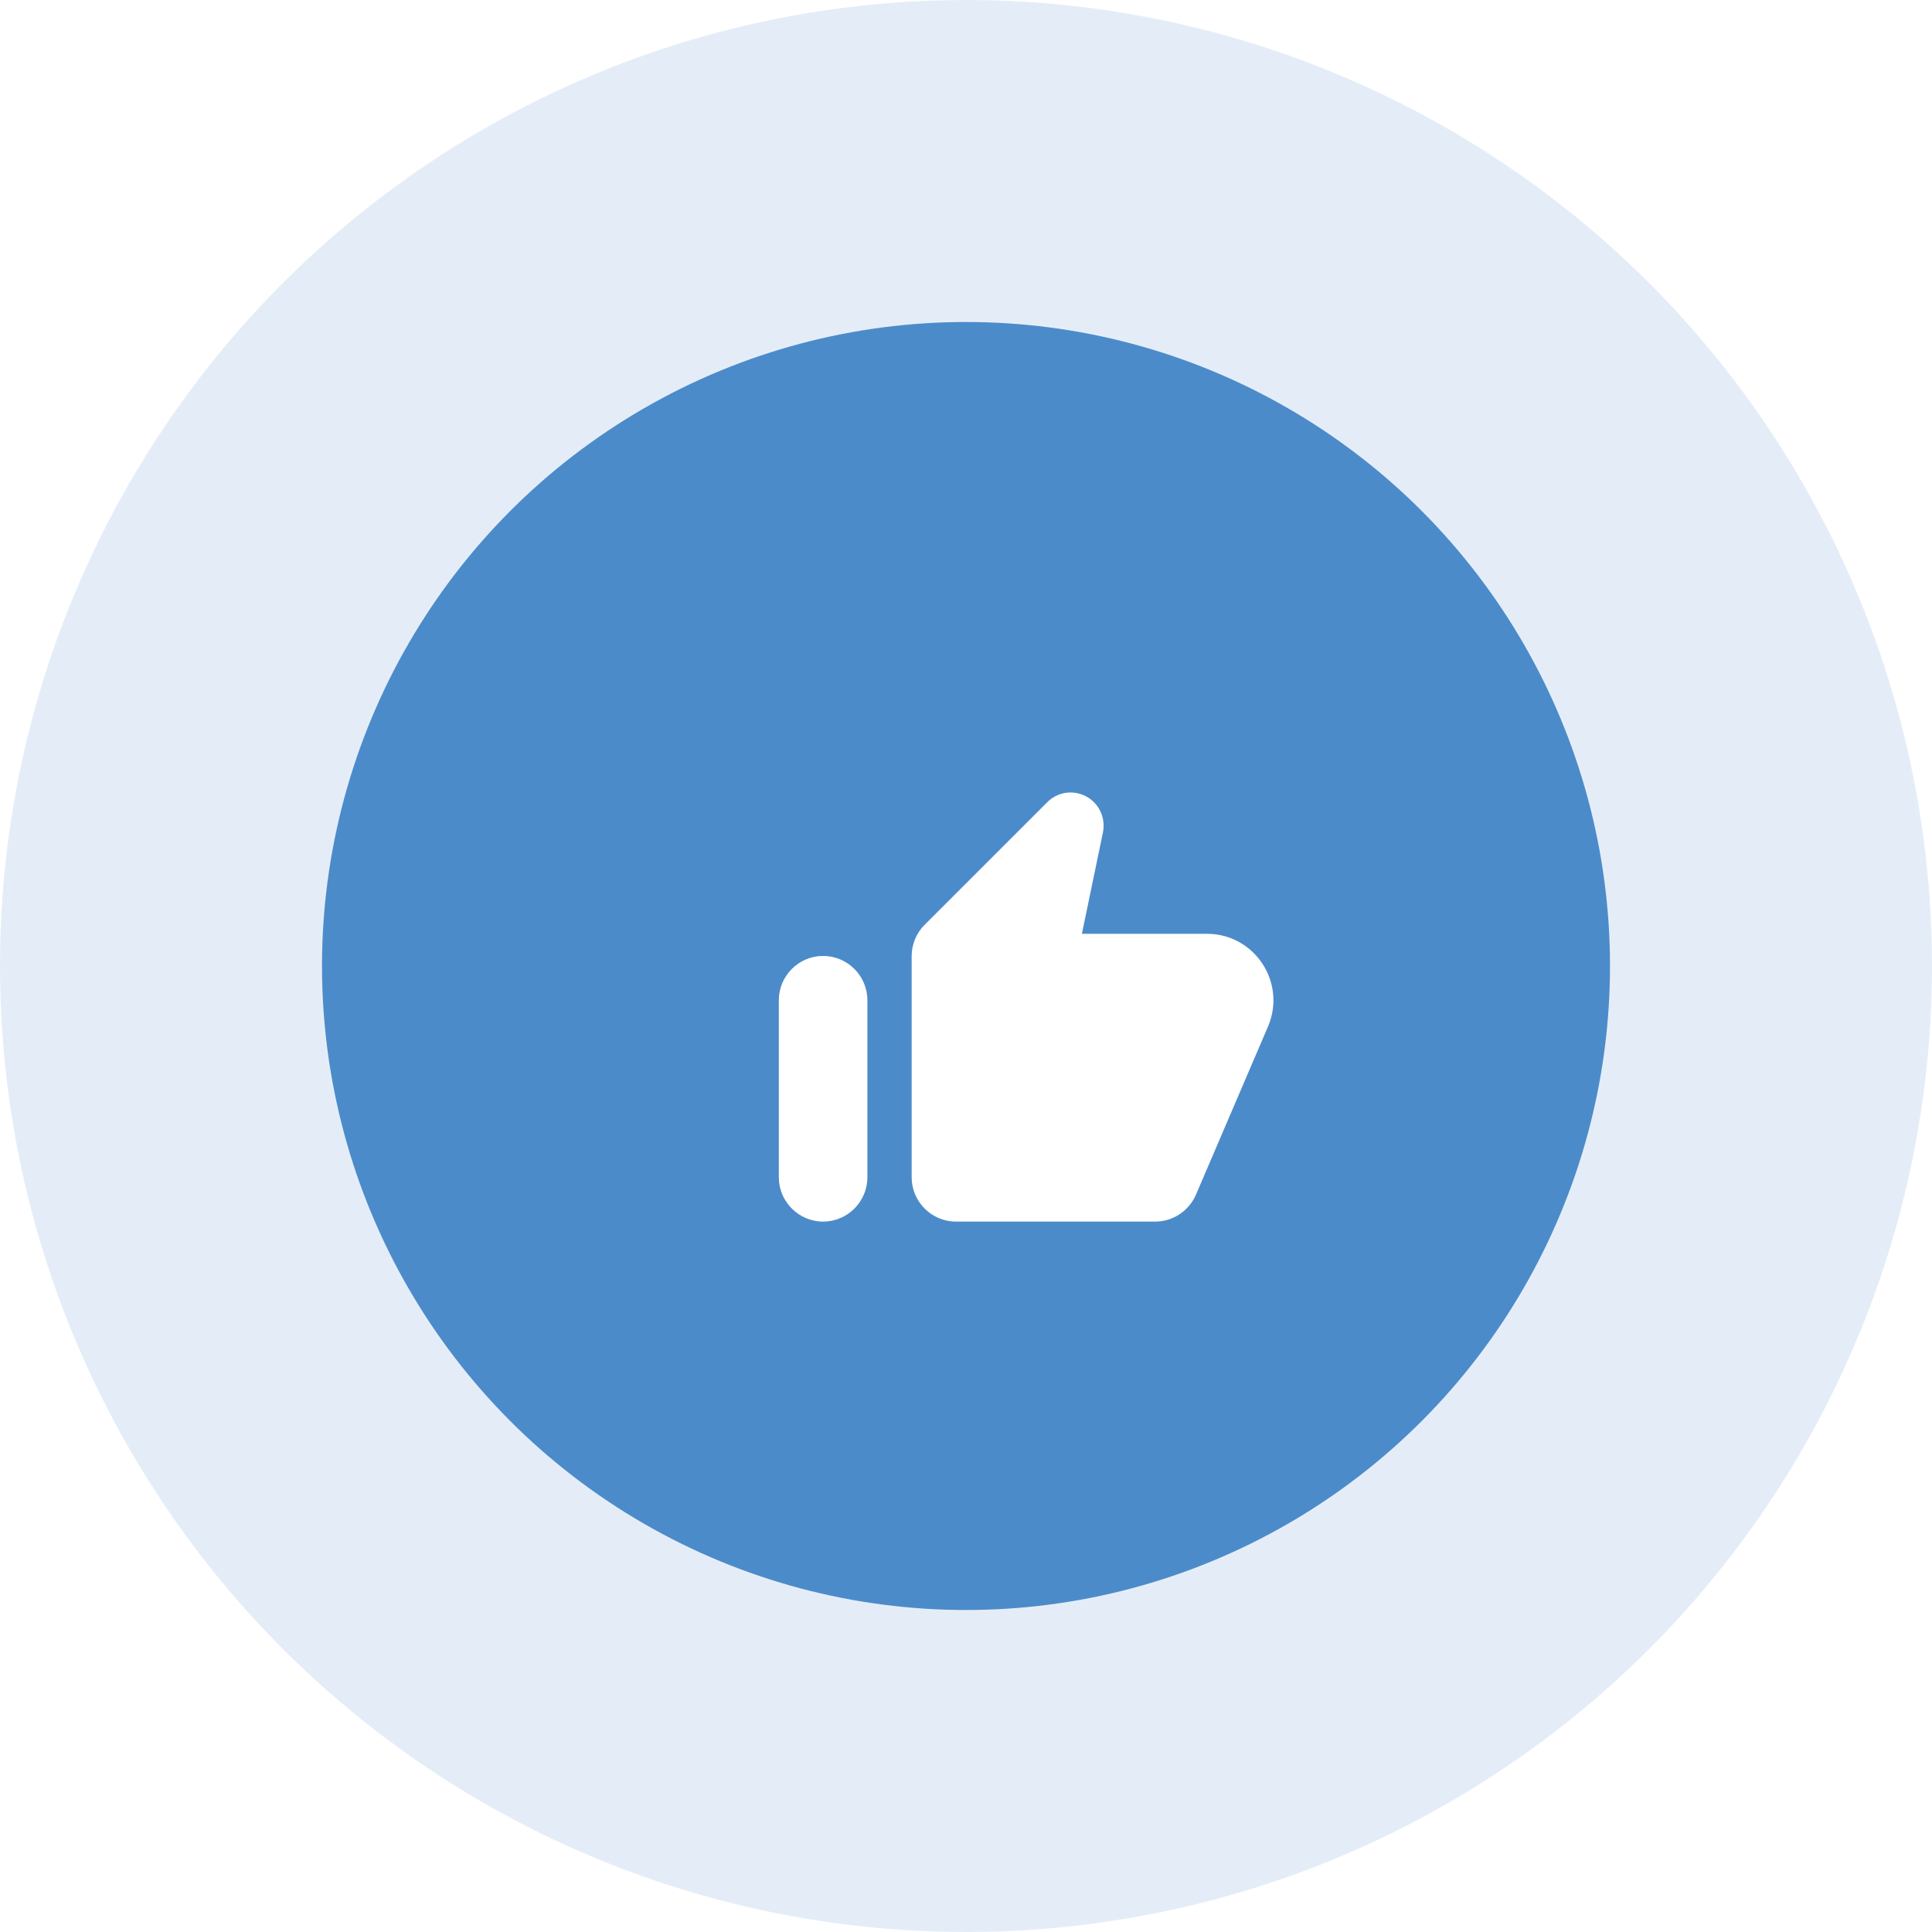
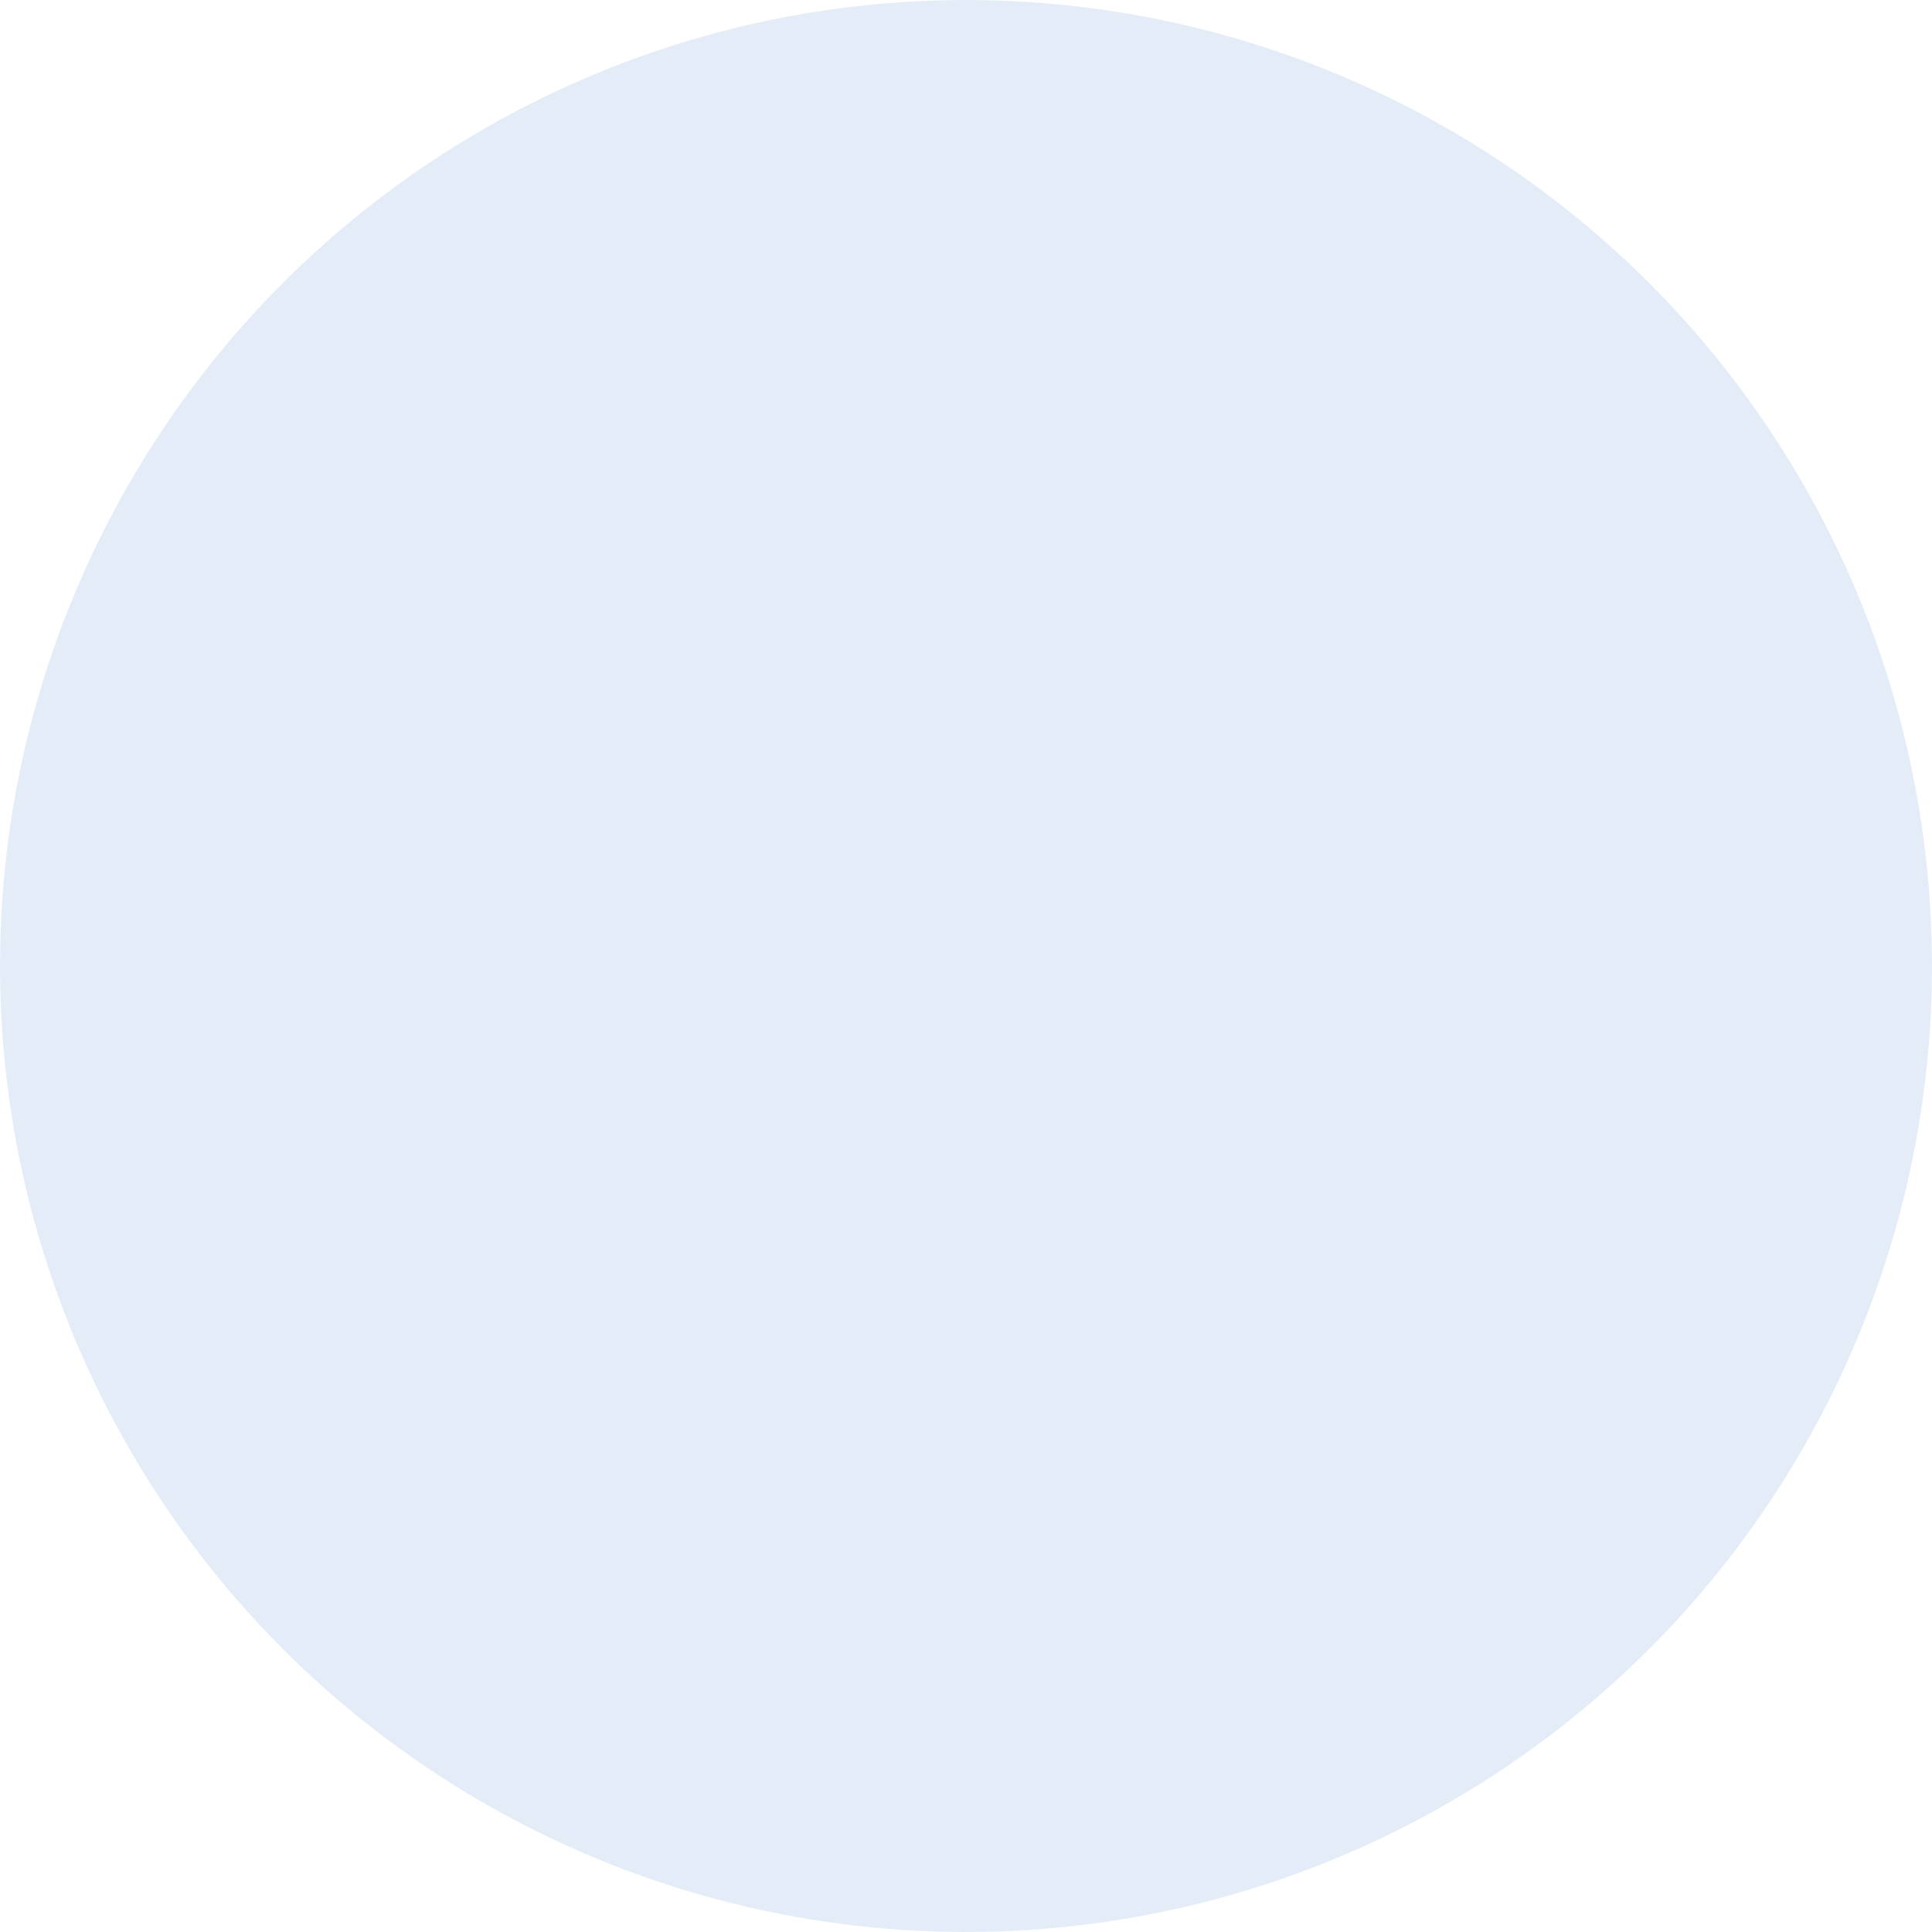
<svg xmlns="http://www.w3.org/2000/svg" width="120" height="120" viewBox="0 0 120 120" fill="none">
  <circle cx="60" cy="60" r="60" fill="#4C8BCA" fill-opacity="0.15" />
-   <circle cx="60" cy="60" r="40" fill="#4C8BCA" />
  <g filter="url(#filter0_d_157_56)">
-     <path d="M61.04 45.833L53.422 53.45C52.914 53.959 52.625 54.66 52.625 55.389V69.125C52.625 70.638 53.862 71.875 55.375 71.875H67.75C68.85 71.875 69.84 71.215 70.28 70.211L74.763 59.748C75.918 57.025 73.924 54 70.968 54H63.199L64.505 47.703C64.642 47.015 64.436 46.314 63.941 45.819C63.13 45.021 61.837 45.021 61.04 45.833ZM47.125 71.875C48.638 71.875 49.875 70.638 49.875 69.125V58.125C49.875 56.612 48.638 55.375 47.125 55.375C45.612 55.375 44.375 56.612 44.375 58.125V69.125C44.375 70.638 45.612 71.875 47.125 71.875Z" fill="white" />
-   </g>
+     </g>
  <defs>
    <filter id="filter0_d_157_56" x="39" y="39" width="49" height="49" filterUnits="userSpaceOnUse" color-interpolation-filters="sRGB">
      <feFlood flood-opacity="0" result="BackgroundImageFix" />
      <feColorMatrix in="SourceAlpha" type="matrix" values="0 0 0 0 0 0 0 0 0 0 0 0 0 0 0 0 0 0 127 0" result="hardAlpha" />
      <feOffset dx="4" dy="4" />
      <feGaussianBlur stdDeviation="4" />
      <feComposite in2="hardAlpha" operator="out" />
      <feColorMatrix type="matrix" values="0 0 0 0 1 0 0 0 0 1 0 0 0 0 1 0 0 0 0.3 0" />
      <feBlend mode="normal" in2="BackgroundImageFix" result="effect1_dropShadow_157_56" />
      <feBlend mode="normal" in="SourceGraphic" in2="effect1_dropShadow_157_56" result="shape" />
    </filter>
  </defs>
</svg>